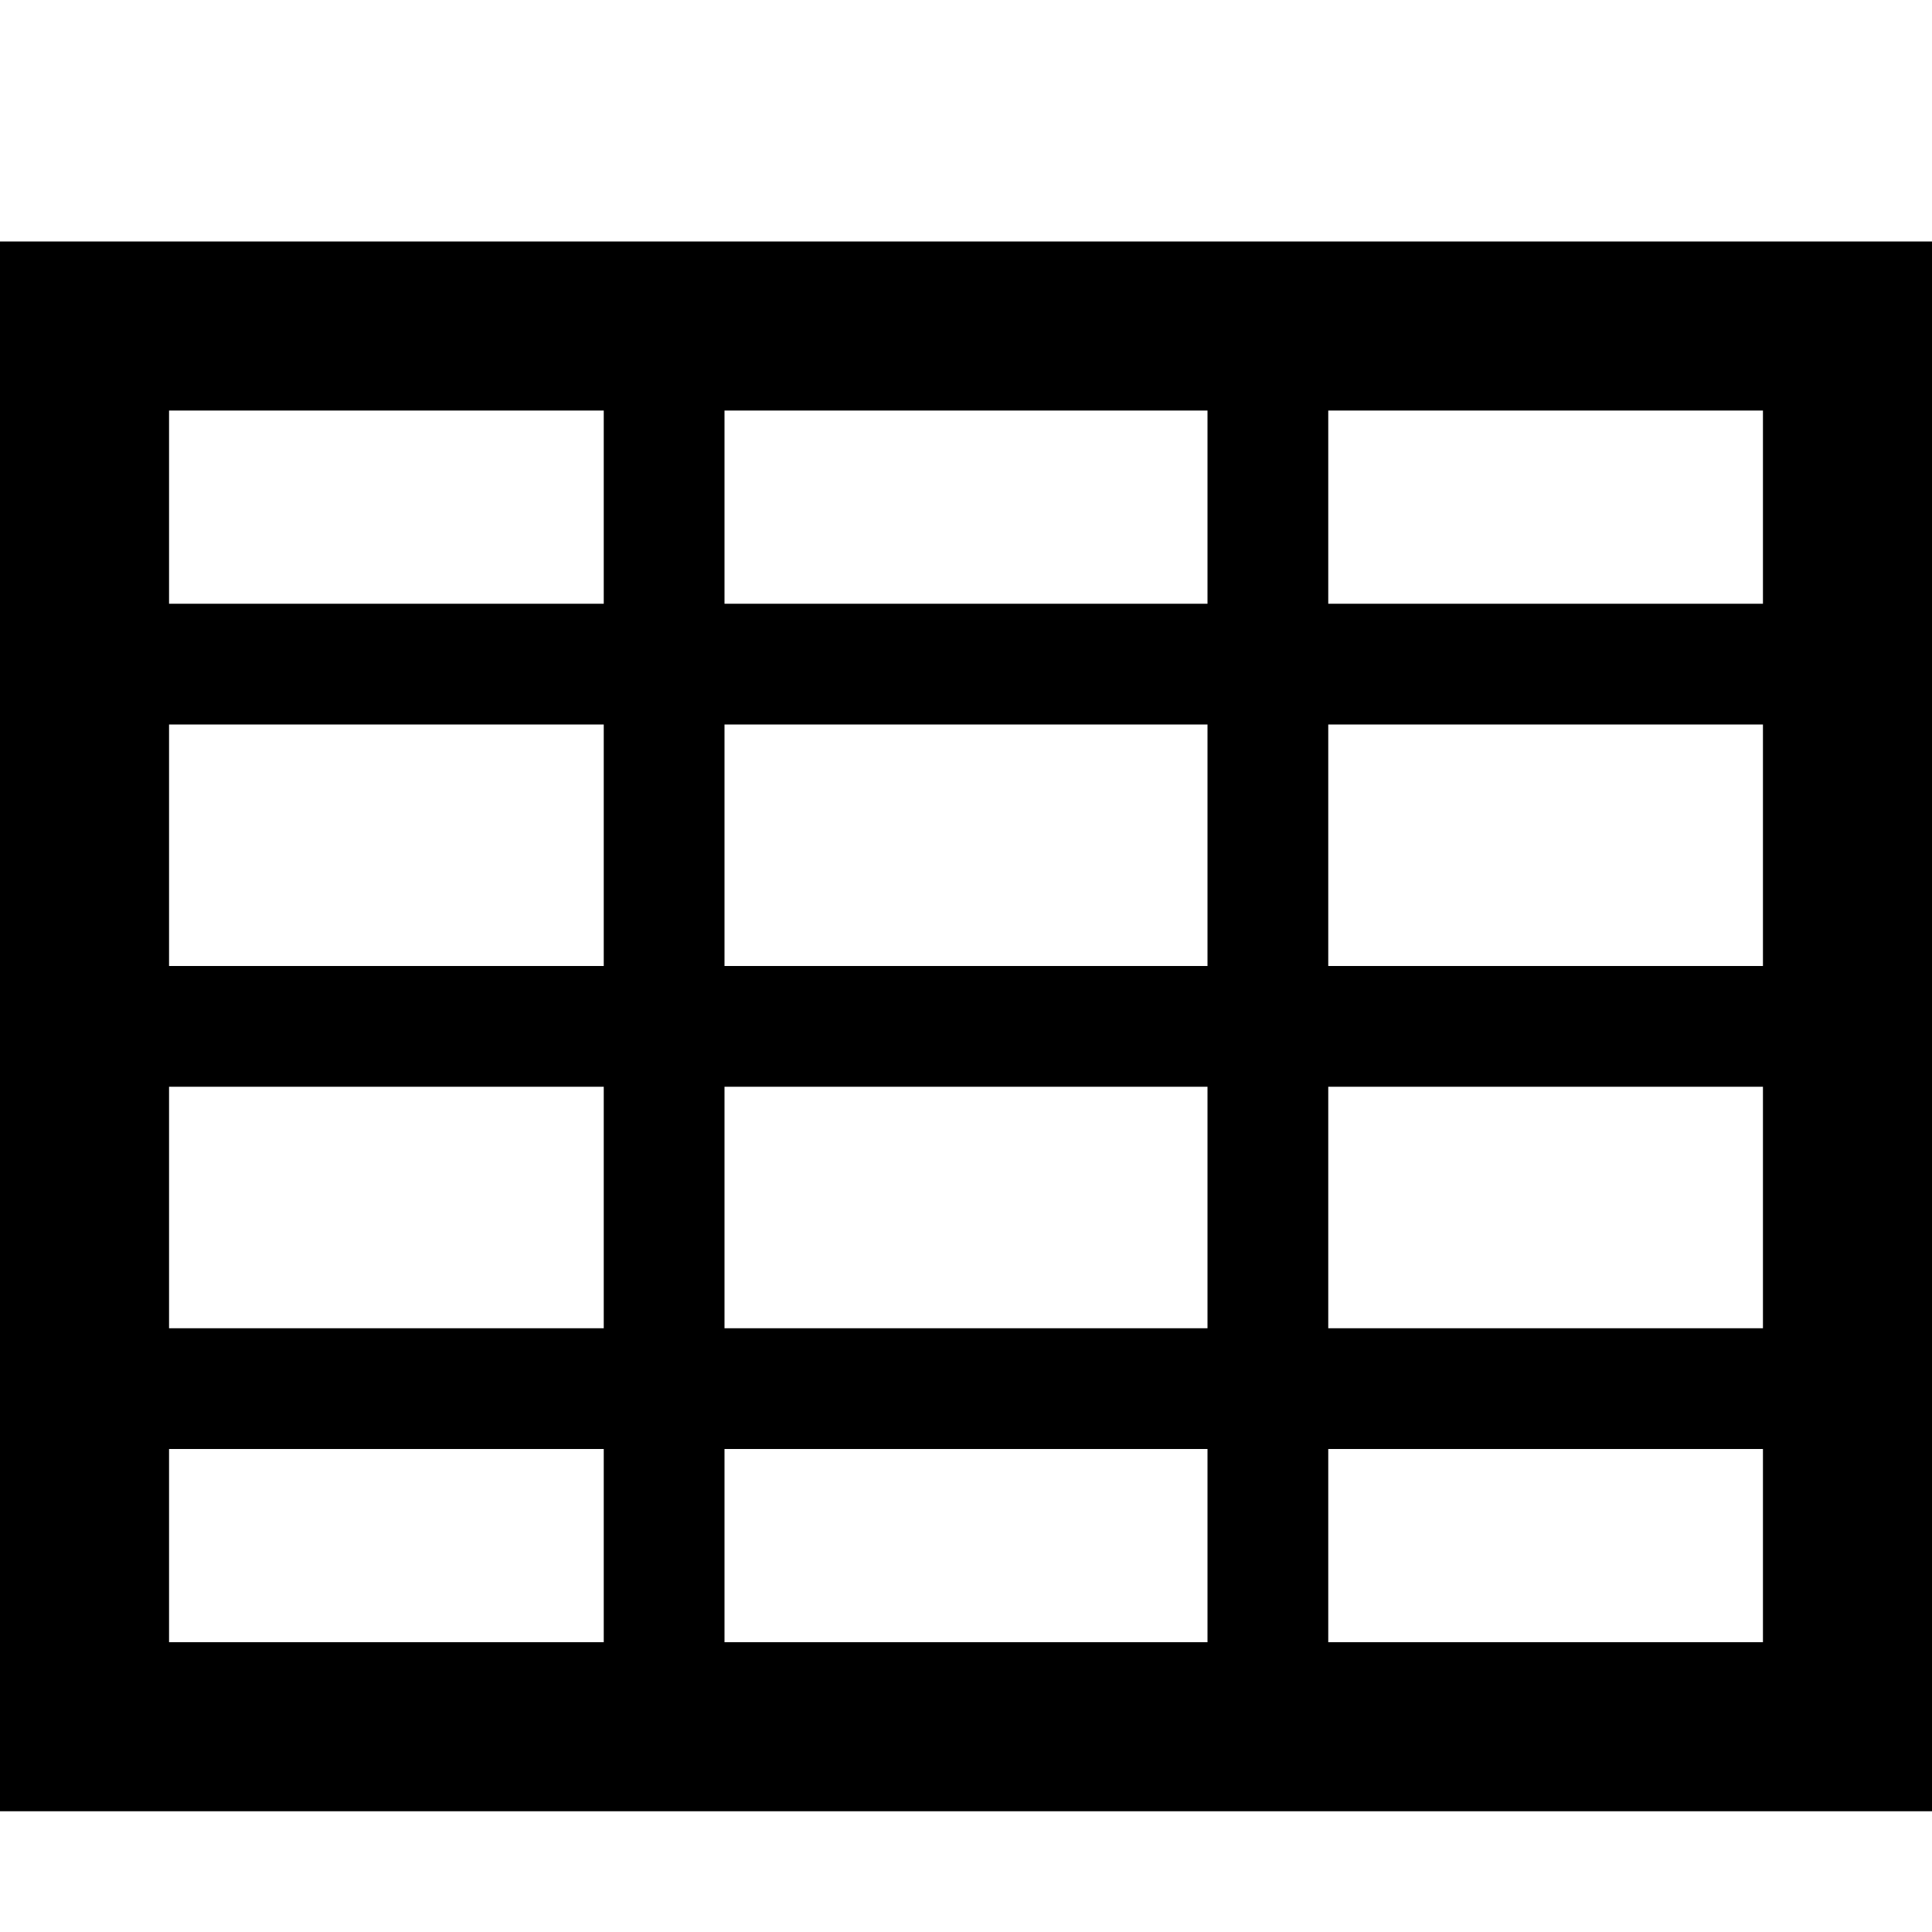
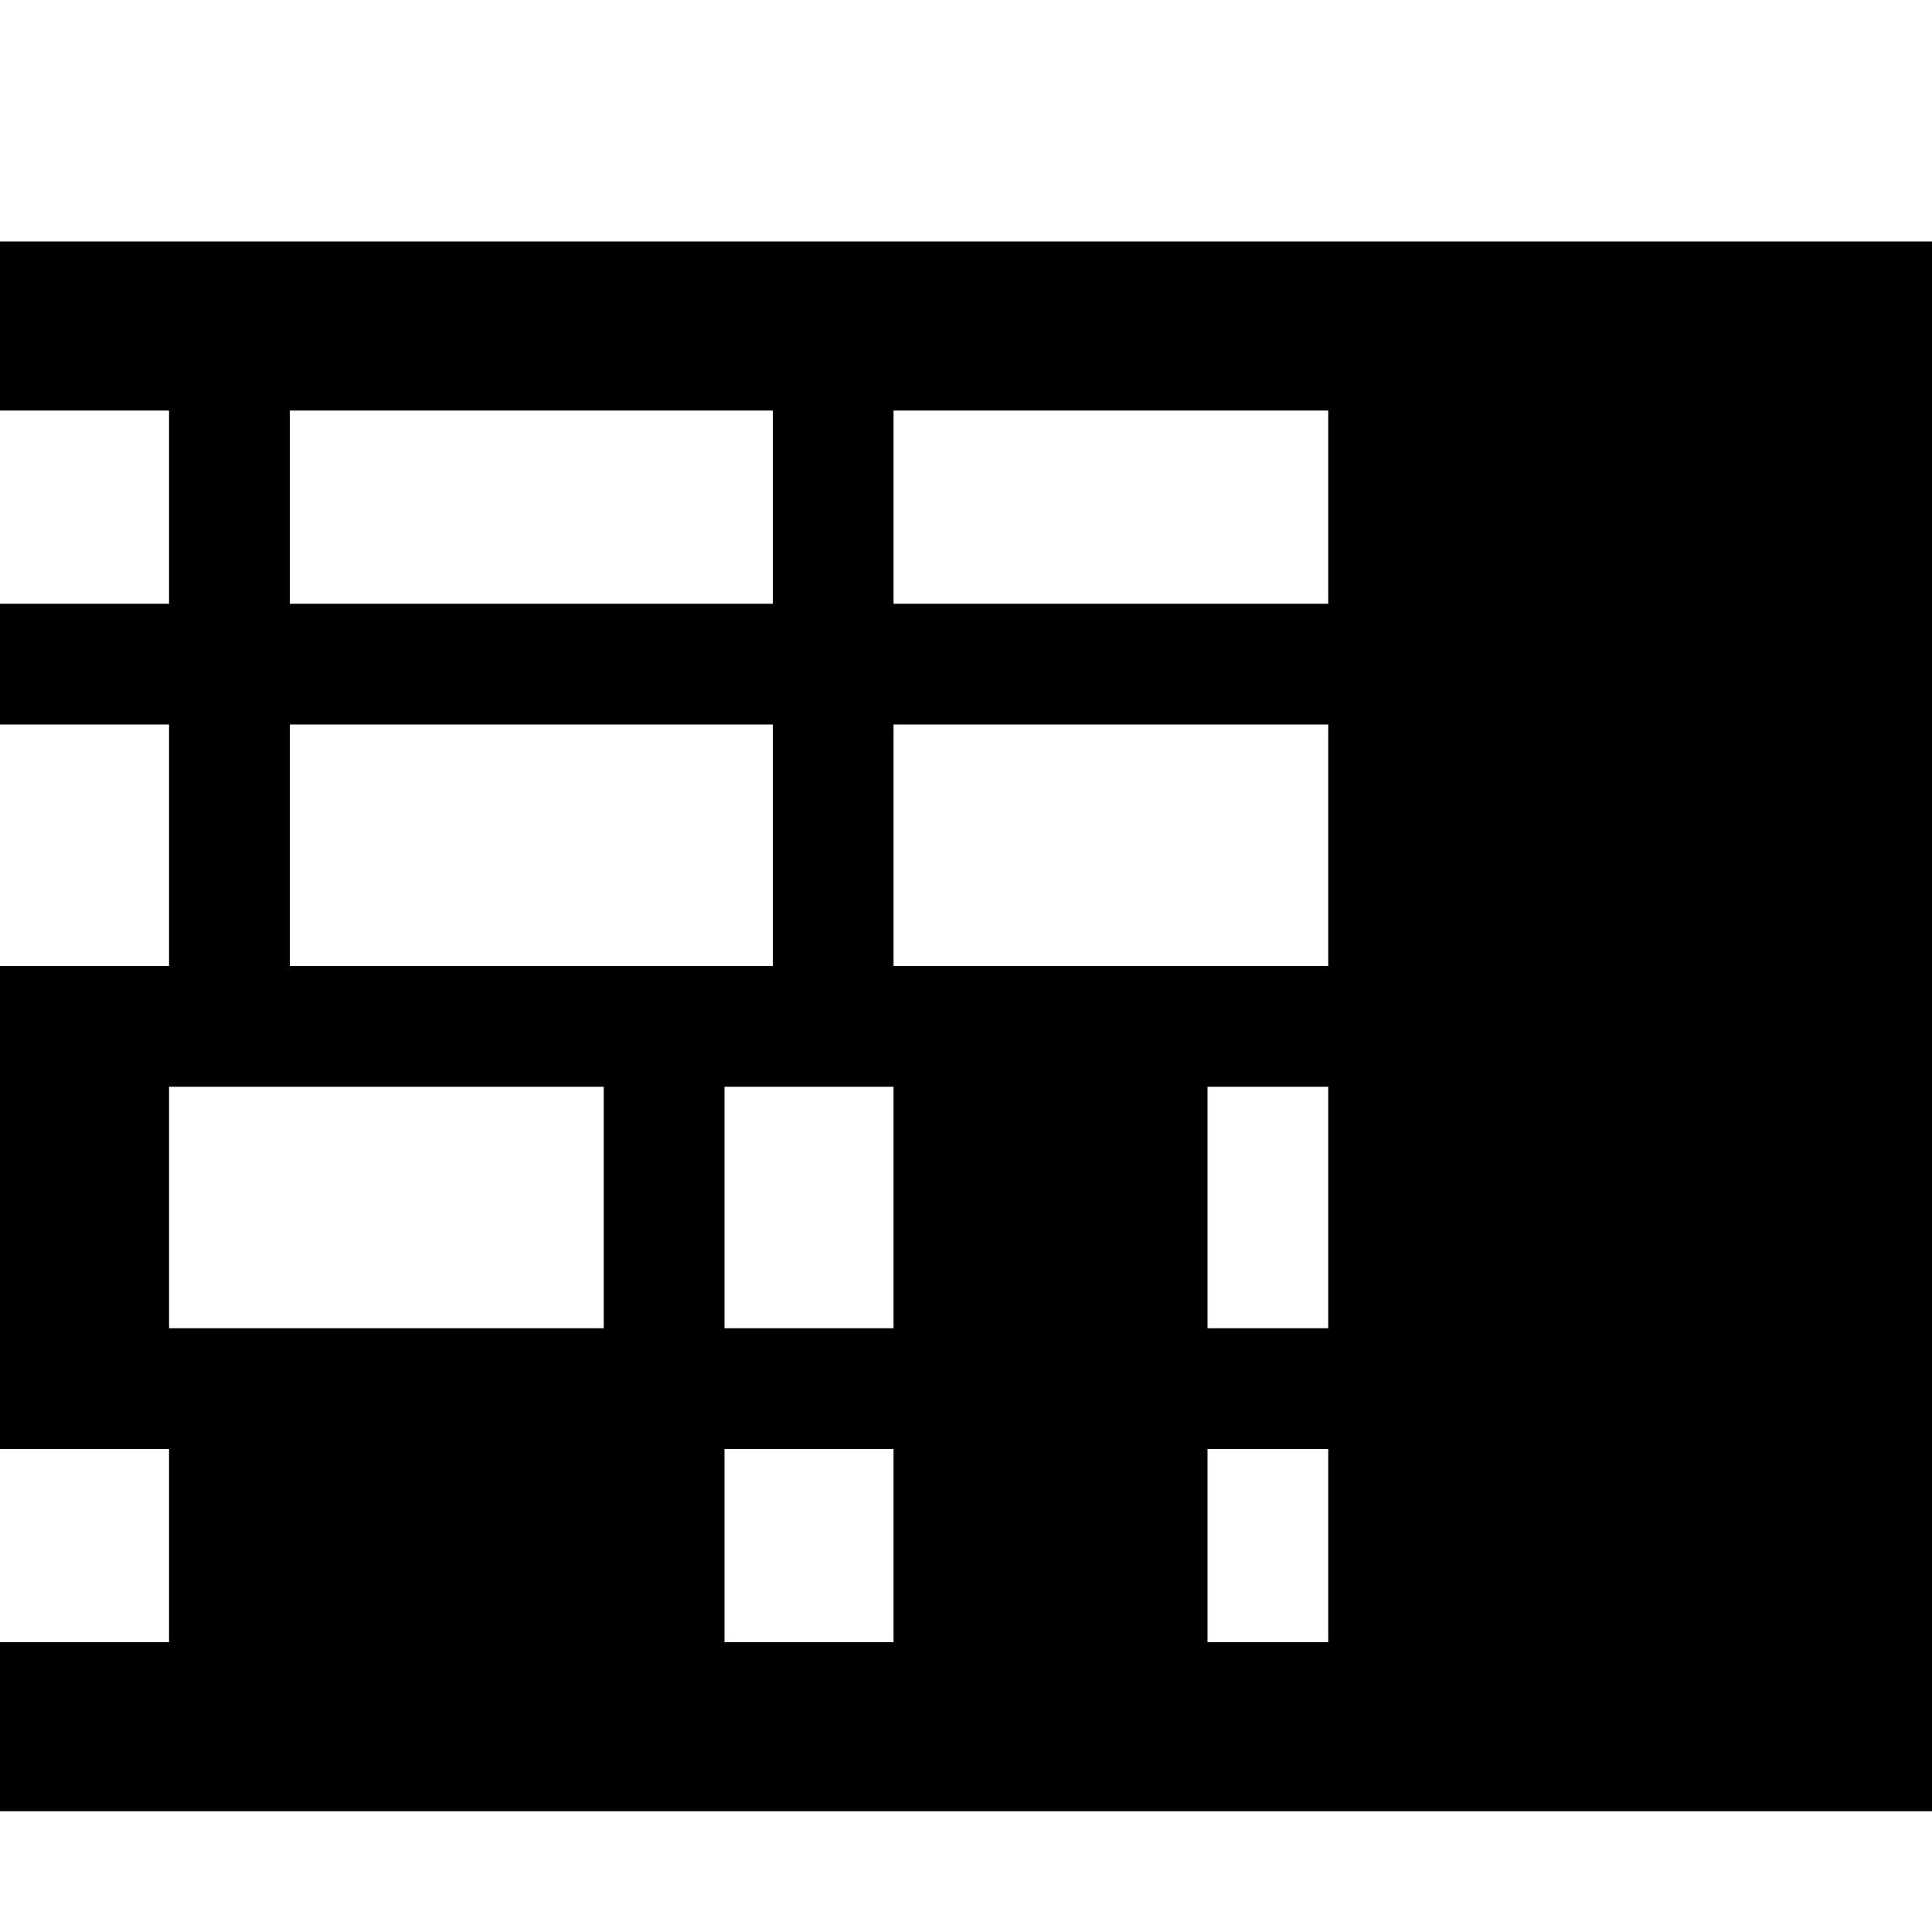
<svg xmlns="http://www.w3.org/2000/svg" fill="#000000" width="800px" height="800px" viewBox="0 0 16 16">
-   <path d="m0 2v13h16v-13zm6 9v-2h4v2zm4 1v1.6h-4v-1.6zm-5-3v2h-3.6v-2zm-3.6-1v-2h3.6v2zm4.6 0v-2h4v2zm0-3v-1.6h4v1.6zm-1-1.6v1.6h-3.6v-1.6zm-3.6 8.6h3.6v1.6h-3.6zm13.2 1.6h-3.6v-1.6h3.6zm0-2.6h-3.6v-2h3.6zm0-3h-3.6v-2h3.6zm-3.6-3v-1.6h3.6v1.6z" />
+   <path d="m0 2v13h16v-13zm6 9v-2h4v2zm4 1v1.6h-4v-1.6zm-5-3v2h-3.6v-2m-3.6-1v-2h3.6v2zm4.6 0v-2h4v2zm0-3v-1.6h4v1.6zm-1-1.6v1.6h-3.6v-1.6zm-3.6 8.6h3.6v1.6h-3.6zm13.2 1.6h-3.6v-1.6h3.6zm0-2.6h-3.6v-2h3.6zm0-3h-3.6v-2h3.6zm-3.6-3v-1.6h3.6v1.6z" />
</svg>